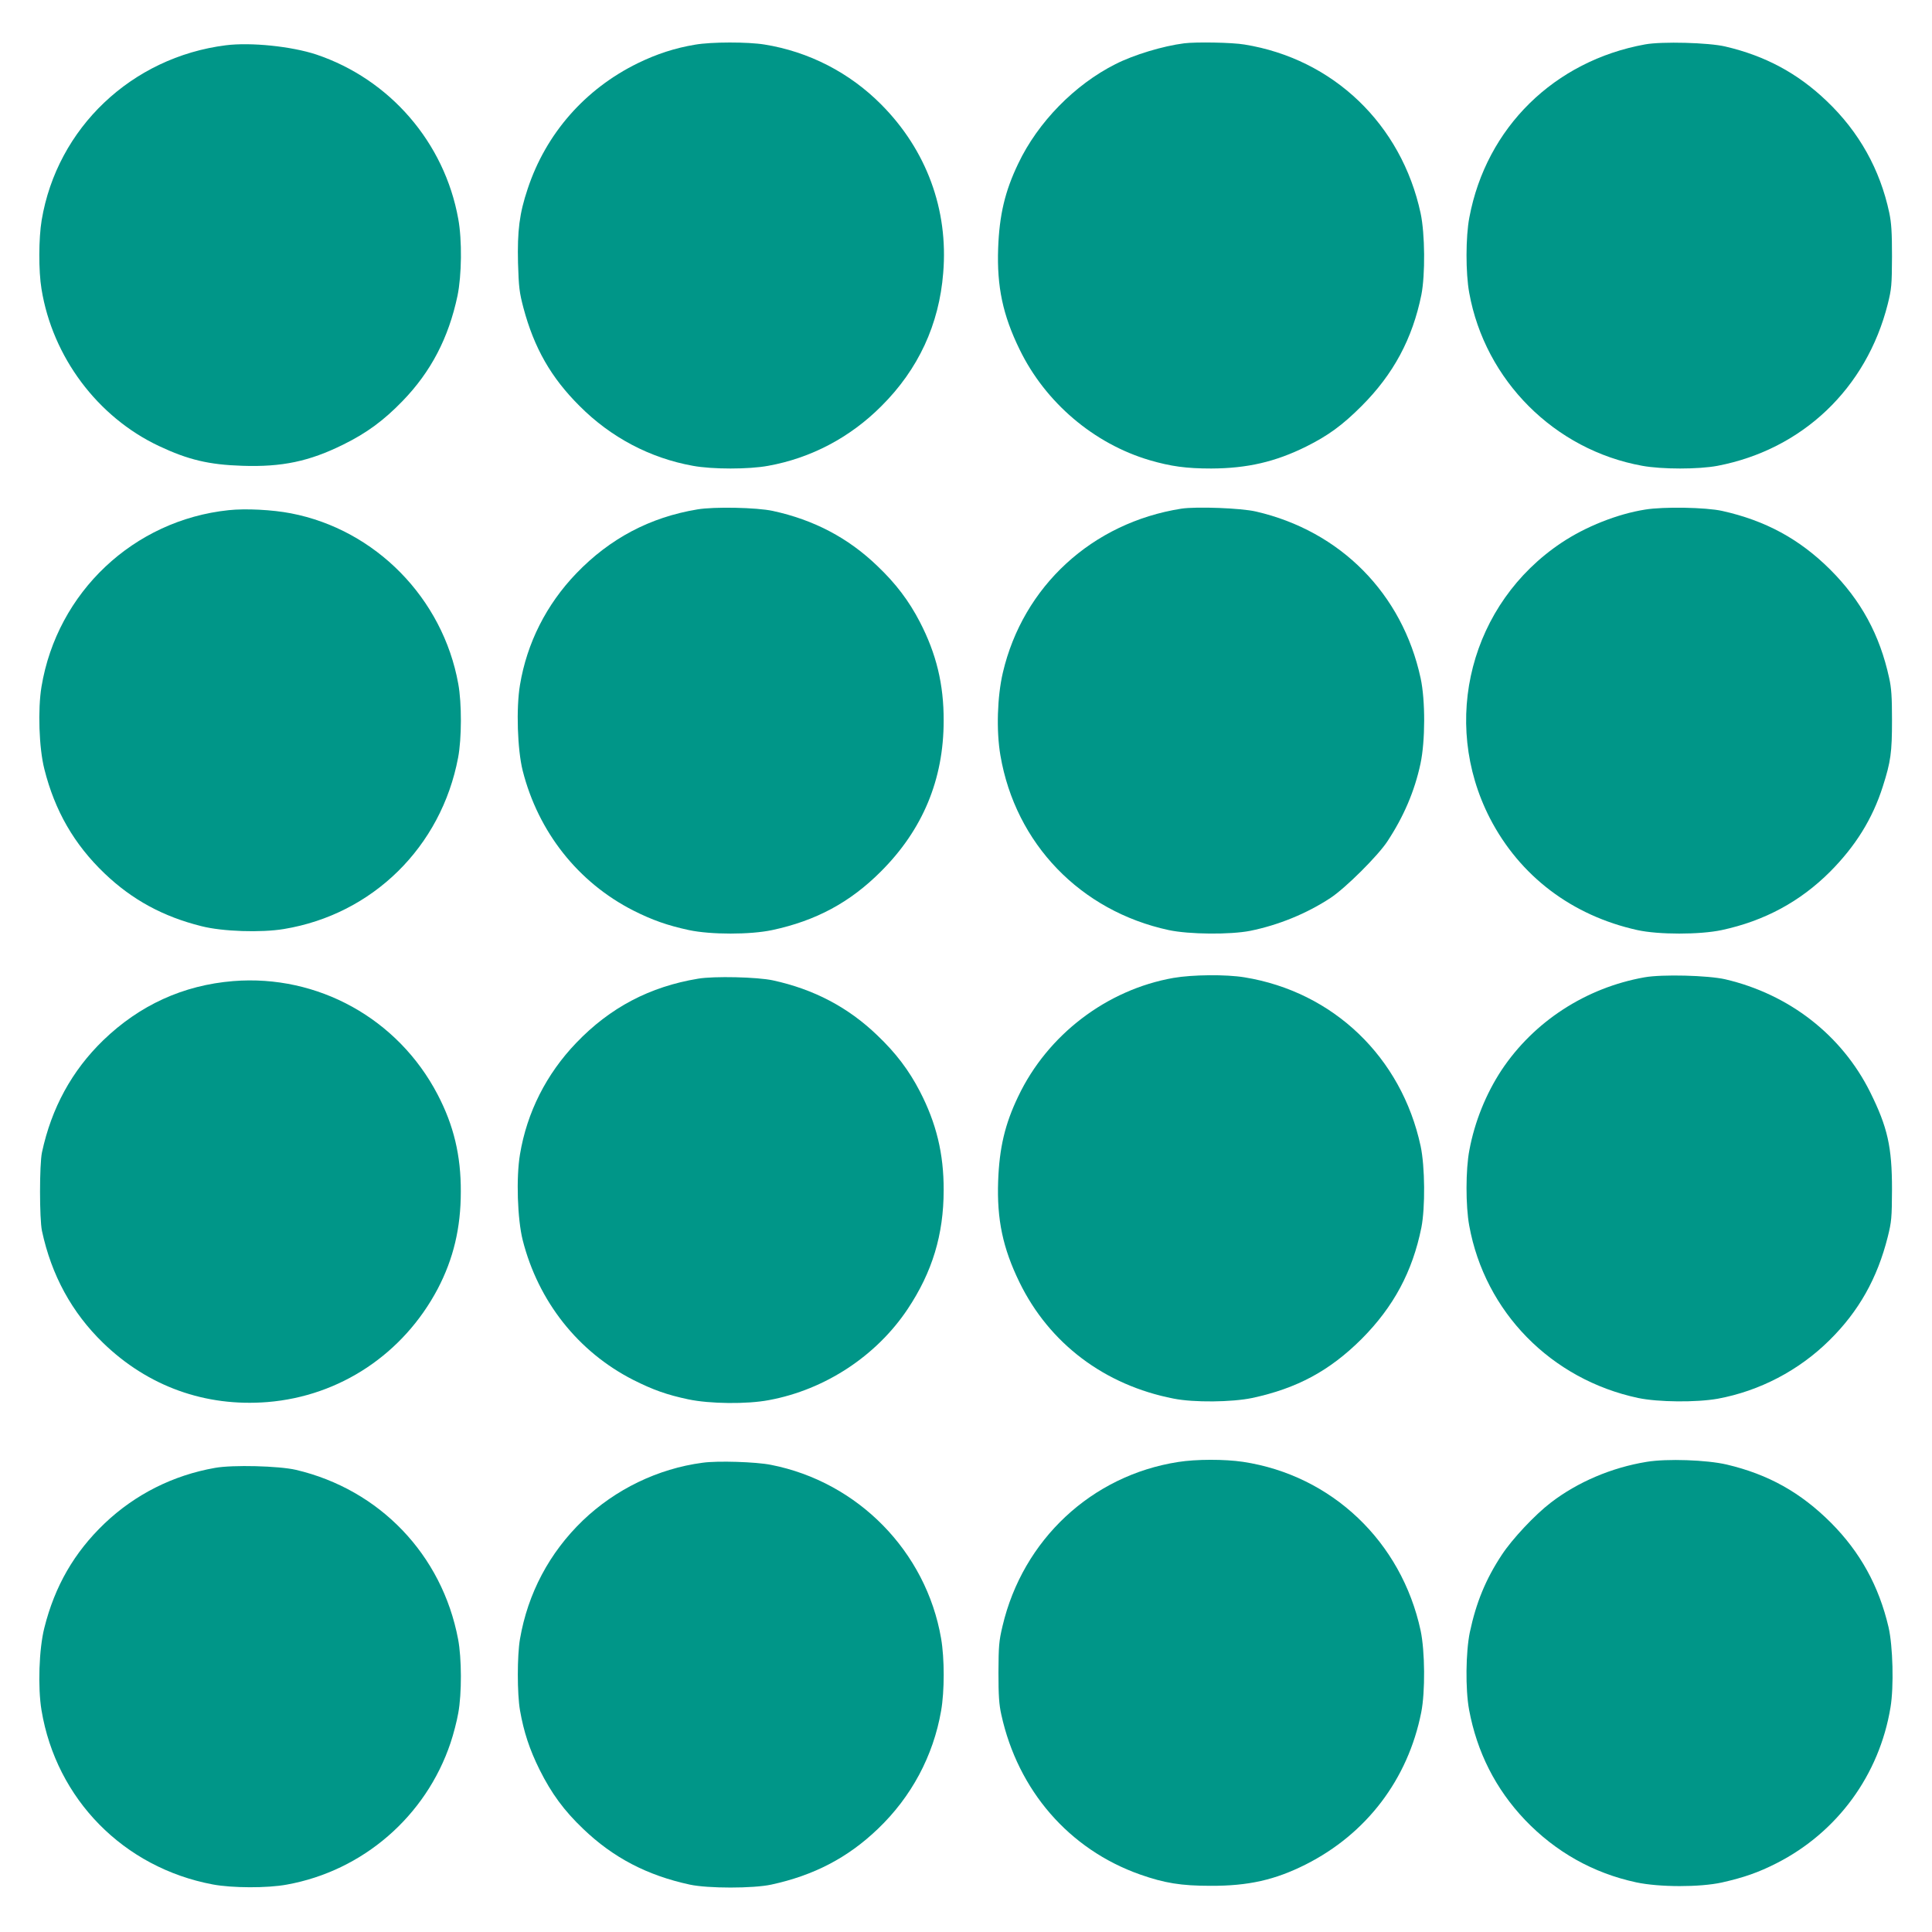
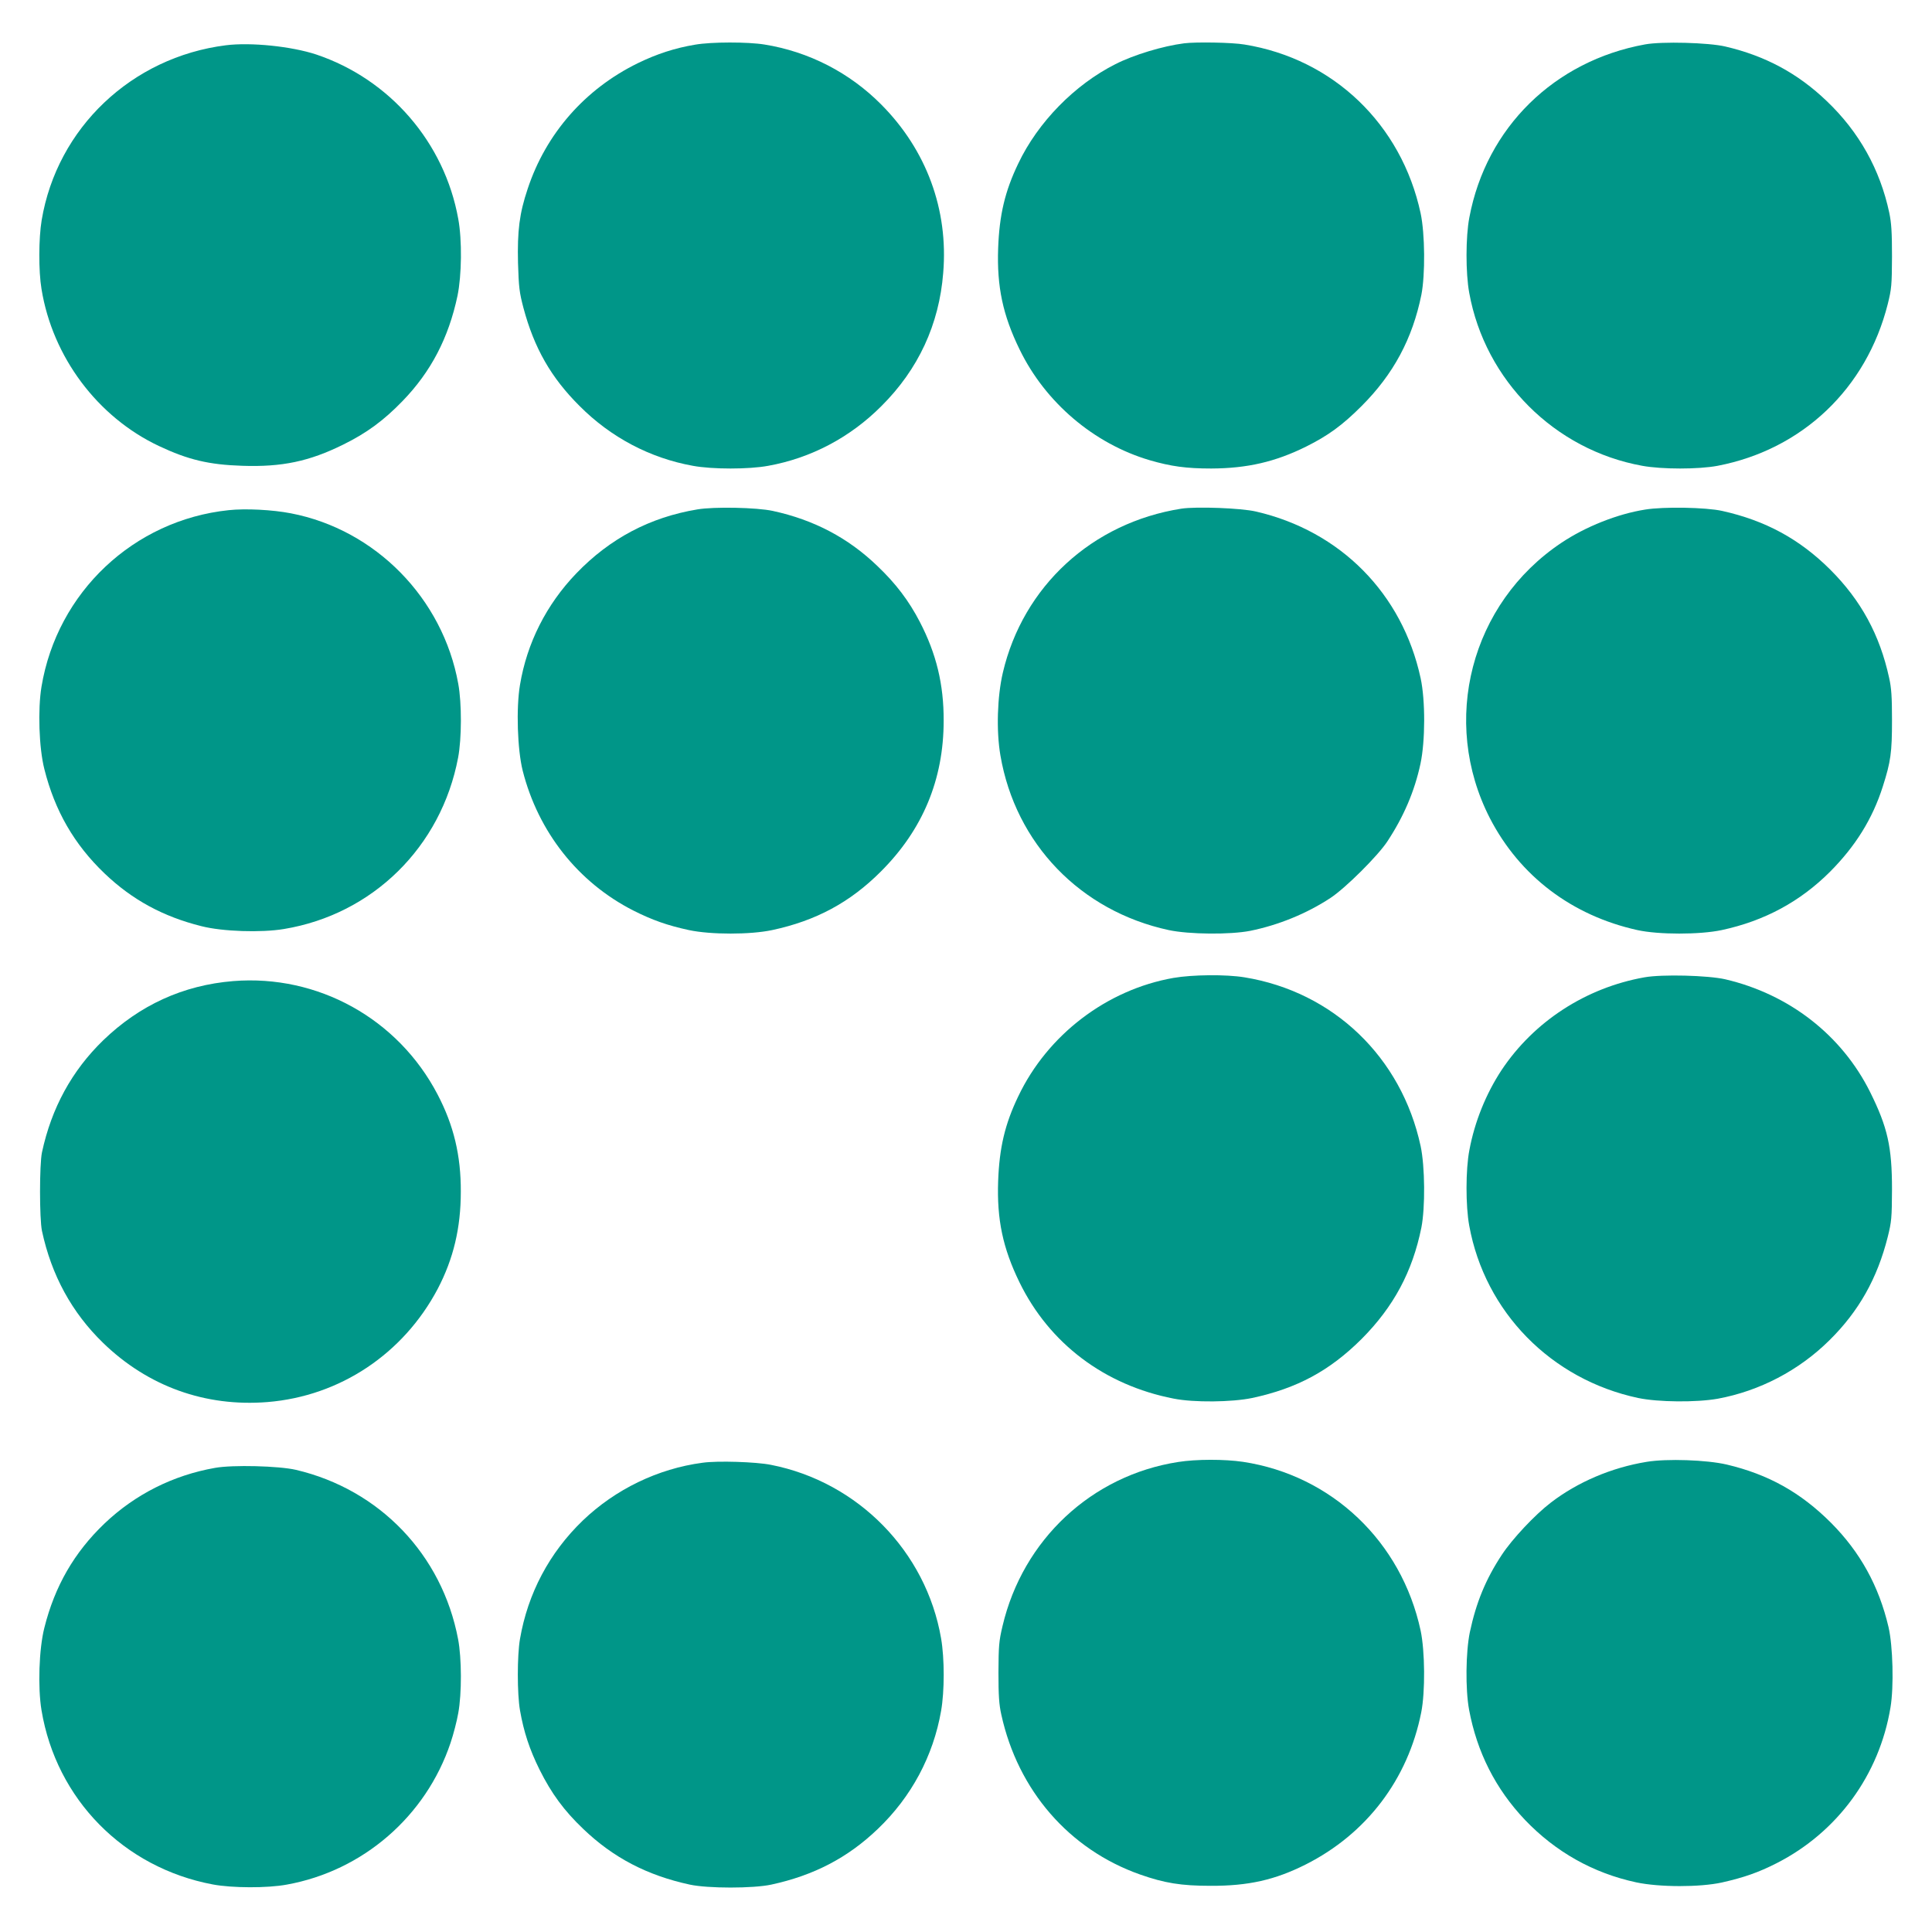
<svg xmlns="http://www.w3.org/2000/svg" version="1.0" width="1280pt" height="1280pt" viewBox="0 0 1280 1280" preserveAspectRatio="xMidYMid meet">
  <g transform="translate(0,1280) scale(0.1,-0.1)" fill="#009688" stroke="none">
    <path d="M4605 12504 c-132 -22 -253 -61 -380 -123 -349 -171 -608 -466 -729 -832 -55 -164 -69 -278 -64 -492 5 -162 9 -194 36 -297 71 -266 183 -462 372 -650 207 -208 467 -345 750 -396 128 -24 372 -24 500 0 283 51 543 188 750 396 244 243 382 540 409 882 35 419 -111 814 -410 1115 -210 212 -481 351 -774 398 -111 18 -351 18 -460 -1z" />
-     <path d="M7845 12513 c-141 -18 -333 -76 -455 -138 -270 -136 -514 -385 -644 -659 -88 -183 -125 -340 -133 -561 -9 -254 31 -443 142 -670 170 -351 492 -625 862 -734 141 -41 242 -55 408 -55 238 1 424 44 628 145 146 73 239 140 368 269 211 211 337 446 396 737 26 133 24 404 -5 540 -127 590 -579 1023 -1167 1118 -82 14 -321 18 -400 8z" />
+     <path d="M7845 12513 c-141 -18 -333 -76 -455 -138 -270 -136 -514 -385 -644 -659 -88 -183 -125 -340 -133 -561 -9 -254 31 -443 142 -670 170 -351 492 -625 862 -734 141 -41 242 -55 408 -55 238 1 424 44 628 145 146 73 239 140 368 269 211 211 337 446 396 737 26 133 24 404 -5 540 -127 590 -579 1023 -1167 1118 -82 14 -321 18 -400 8" />
    <path d="M10900 12506 c-602 -109 -1053 -551 -1165 -1146 -25 -128 -25 -370 -1 -500 105 -581 566 -1041 1146 -1146 131 -24 373 -24 500 0 561 108 986 512 1127 1072 25 101 27 124 28 314 0 161 -4 223 -18 290 -61 287 -200 536 -414 740 -192 184 -407 300 -673 362 -111 26 -419 34 -530 14z" />
    <path d="M1496 12500 c-624 -79 -1118 -548 -1220 -1159 -20 -119 -21 -337 -1 -456 73 -450 371 -848 778 -1040 193 -91 331 -124 552 -131 263 -9 444 29 670 141 156 77 268 160 392 288 189 195 305 419 364 697 28 136 31 369 5 510 -91 506 -453 925 -941 1089 -164 54 -433 82 -599 61z" />
    <path d="M4620 9425 c-314 -52 -580 -193 -802 -424 -198 -206 -327 -461 -373 -739 -26 -154 -17 -429 18 -568 103 -406 367 -740 732 -926 127 -64 226 -99 369 -130 145 -31 407 -31 552 0 290 62 515 183 719 387 278 277 417 610 417 1000 1 241 -49 445 -158 655 -72 139 -159 254 -281 370 -194 187 -421 306 -693 365 -105 23 -389 29 -500 10z" />
    <path d="M7827 9430 c-591 -93 -1049 -514 -1183 -1087 -37 -159 -44 -385 -16 -548 100 -585 531 -1031 1115 -1157 136 -29 407 -31 540 -5 187 38 374 114 532 218 100 66 314 279 377 375 108 164 180 332 219 514 32 150 33 419 1 567 -121 560 -531 975 -1091 1104 -98 23 -395 34 -494 19z" />
    <path d="M10900 9424 c-184 -29 -395 -113 -555 -220 -601 -401 -804 -1182 -474 -1825 198 -383 543 -645 977 -741 140 -31 414 -31 559 0 284 61 520 189 718 387 168 169 281 350 349 564 53 166 61 225 61 441 0 153 -4 213 -19 279 -62 285 -186 513 -390 717 -204 203 -429 325 -716 389 -108 24 -388 29 -510 9z" />
    <path d="M1515 9420 c-630 -66 -1136 -544 -1240 -1169 -25 -150 -17 -406 19 -547 69 -275 197 -498 399 -691 182 -174 388 -286 641 -349 140 -36 397 -44 547 -19 588 97 1042 544 1154 1135 24 126 25 360 1 490 -102 566 -548 1021 -1108 1129 -123 24 -302 33 -413 21z" />
    <path d="M7774 6321 c-442 -78 -834 -377 -1028 -785 -88 -183 -125 -340 -133 -561 -9 -255 31 -444 141 -670 198 -406 564 -682 1021 -771 134 -27 387 -24 521 4 298 64 513 180 725 391 212 213 337 446 396 738 26 133 24 404 -5 540 -127 589 -578 1022 -1167 1118 -122 20 -344 18 -471 -4z" />
    <path d="M10895 6325 c-388 -69 -732 -292 -947 -615 -102 -155 -178 -341 -213 -530 -25 -128 -25 -370 -1 -500 104 -572 542 -1019 1119 -1142 134 -28 385 -30 527 -5 277 51 538 187 740 387 195 192 318 411 387 686 25 101 27 124 28 314 0 282 -29 411 -145 645 -188 377 -536 648 -960 747 -114 26 -418 34 -535 13z" />
-     <path d="M4625 6316 c-320 -53 -583 -191 -807 -425 -198 -206 -327 -461 -373 -739 -26 -154 -17 -429 18 -568 103 -406 367 -740 732 -926 131 -66 223 -99 365 -129 142 -30 389 -33 535 -5 372 69 712 293 919 604 163 245 238 493 238 787 1 241 -49 445 -158 655 -72 139 -159 254 -281 370 -194 187 -421 306 -693 365 -102 22 -389 29 -495 11z" />
    <path d="M1545 6300 c-331 -27 -620 -159 -862 -393 -207 -201 -342 -448 -405 -742 -17 -81 -17 -439 0 -520 63 -294 198 -541 405 -742 297 -288 677 -425 1089 -392 480 39 900 319 1128 750 104 199 153 403 153 644 1 239 -47 440 -154 644 -262 502 -793 796 -1354 751z" />
    <path d="M7806 3114 c-573 -89 -1029 -514 -1164 -1087 -24 -101 -26 -132 -27 -307 0 -154 4 -213 19 -280 110 -502 449 -893 919 -1059 162 -57 272 -75 467 -75 251 -1 427 39 630 141 403 203 678 564 766 1008 27 135 25 405 -4 542 -127 590 -589 1029 -1177 1118 -122 18 -309 18 -429 -1z" />
    <path d="M10910 3115 c-233 -38 -458 -134 -635 -270 -106 -81 -256 -241 -325 -346 -107 -162 -170 -316 -212 -513 -27 -132 -30 -377 -5 -513 52 -281 176 -526 371 -731 203 -212 452 -352 736 -413 154 -33 422 -33 568 -1 146 33 241 66 363 128 402 205 680 584 754 1032 23 137 16 406 -13 532 -64 273 -188 497 -381 691 -202 202 -416 321 -691 386 -133 31 -397 40 -530 18z" />
    <path d="M4655 3109 c-296 -39 -578 -176 -794 -383 -221 -213 -364 -482 -416 -785 -19 -109 -19 -363 0 -472 25 -143 63 -259 130 -394 79 -158 162 -271 289 -392 199 -191 424 -308 706 -369 120 -26 420 -26 540 0 282 61 507 178 706 369 222 212 367 483 419 782 23 131 23 347 0 480 -99 576 -551 1037 -1127 1150 -99 20 -355 28 -453 14z" />
    <path d="M1425 3075 c-279 -49 -530 -176 -732 -368 -202 -193 -330 -416 -399 -691 -36 -141 -44 -397 -19 -547 98 -589 544 -1043 1135 -1154 128 -24 361 -25 490 -1 505 91 922 453 1085 939 19 56 42 145 51 197 24 130 23 364 -1 490 -106 560 -520 992 -1075 1122 -113 26 -418 34 -535 13z" />
  </g>
</svg>